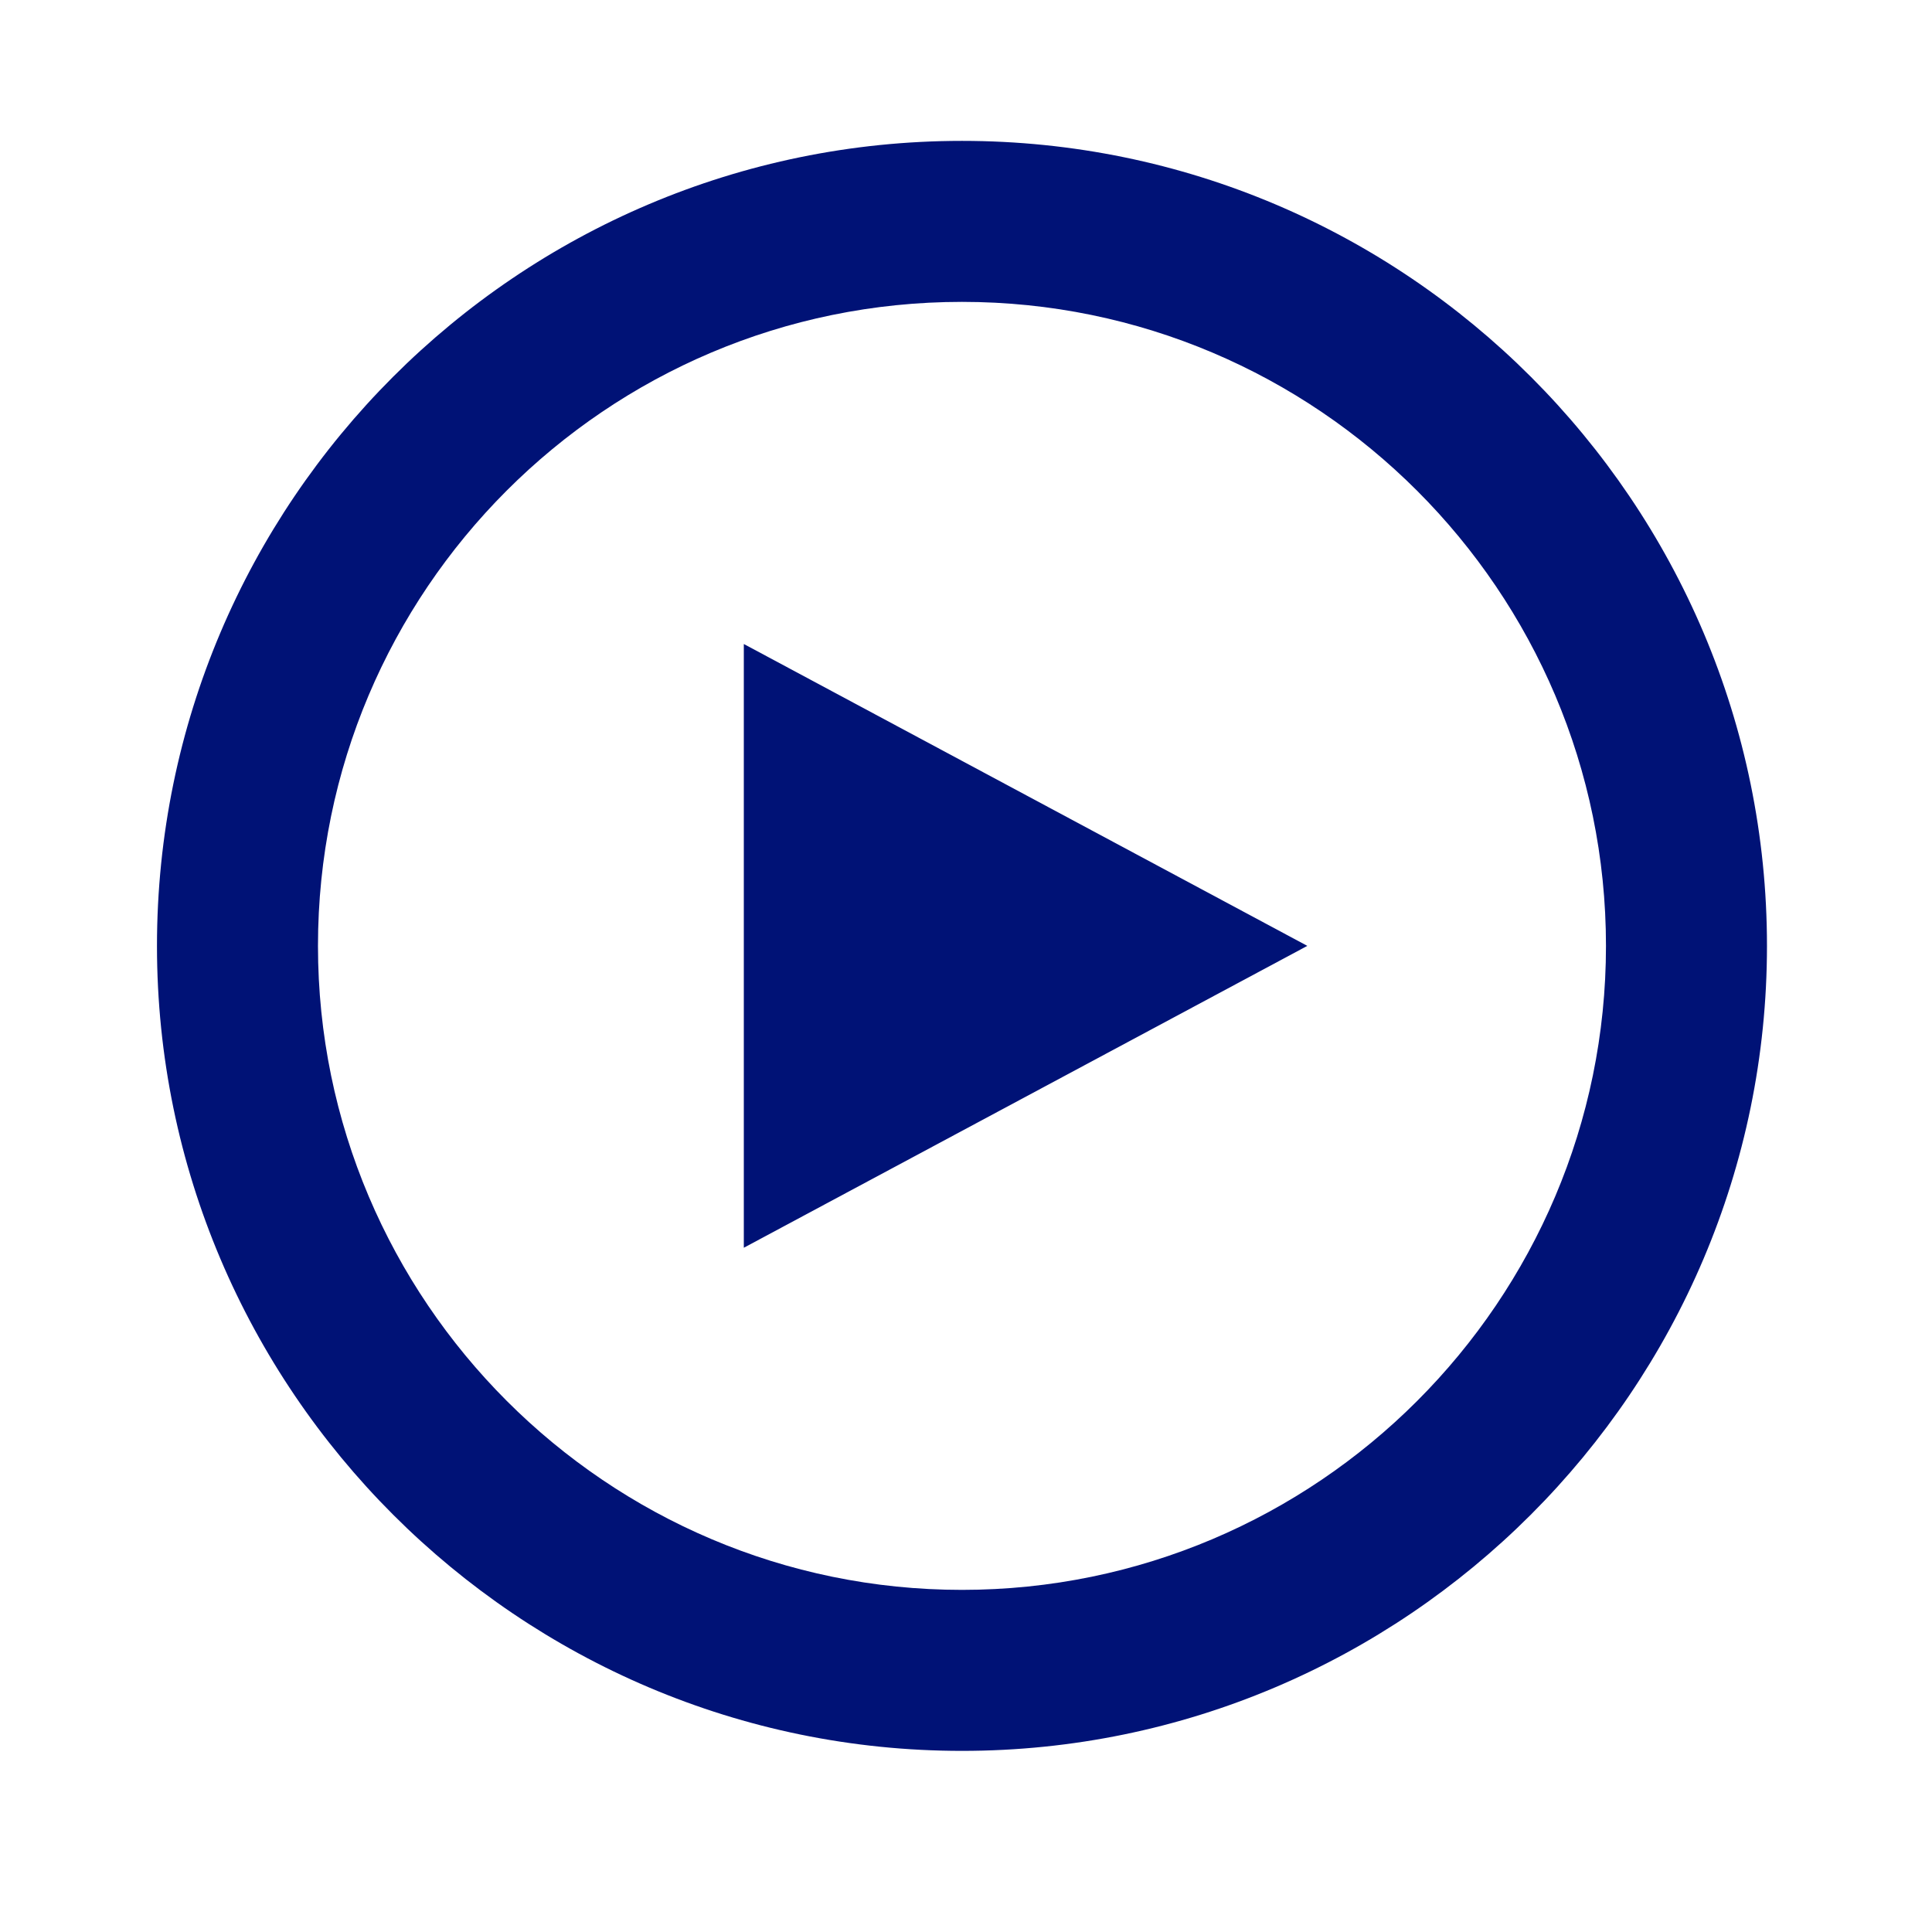
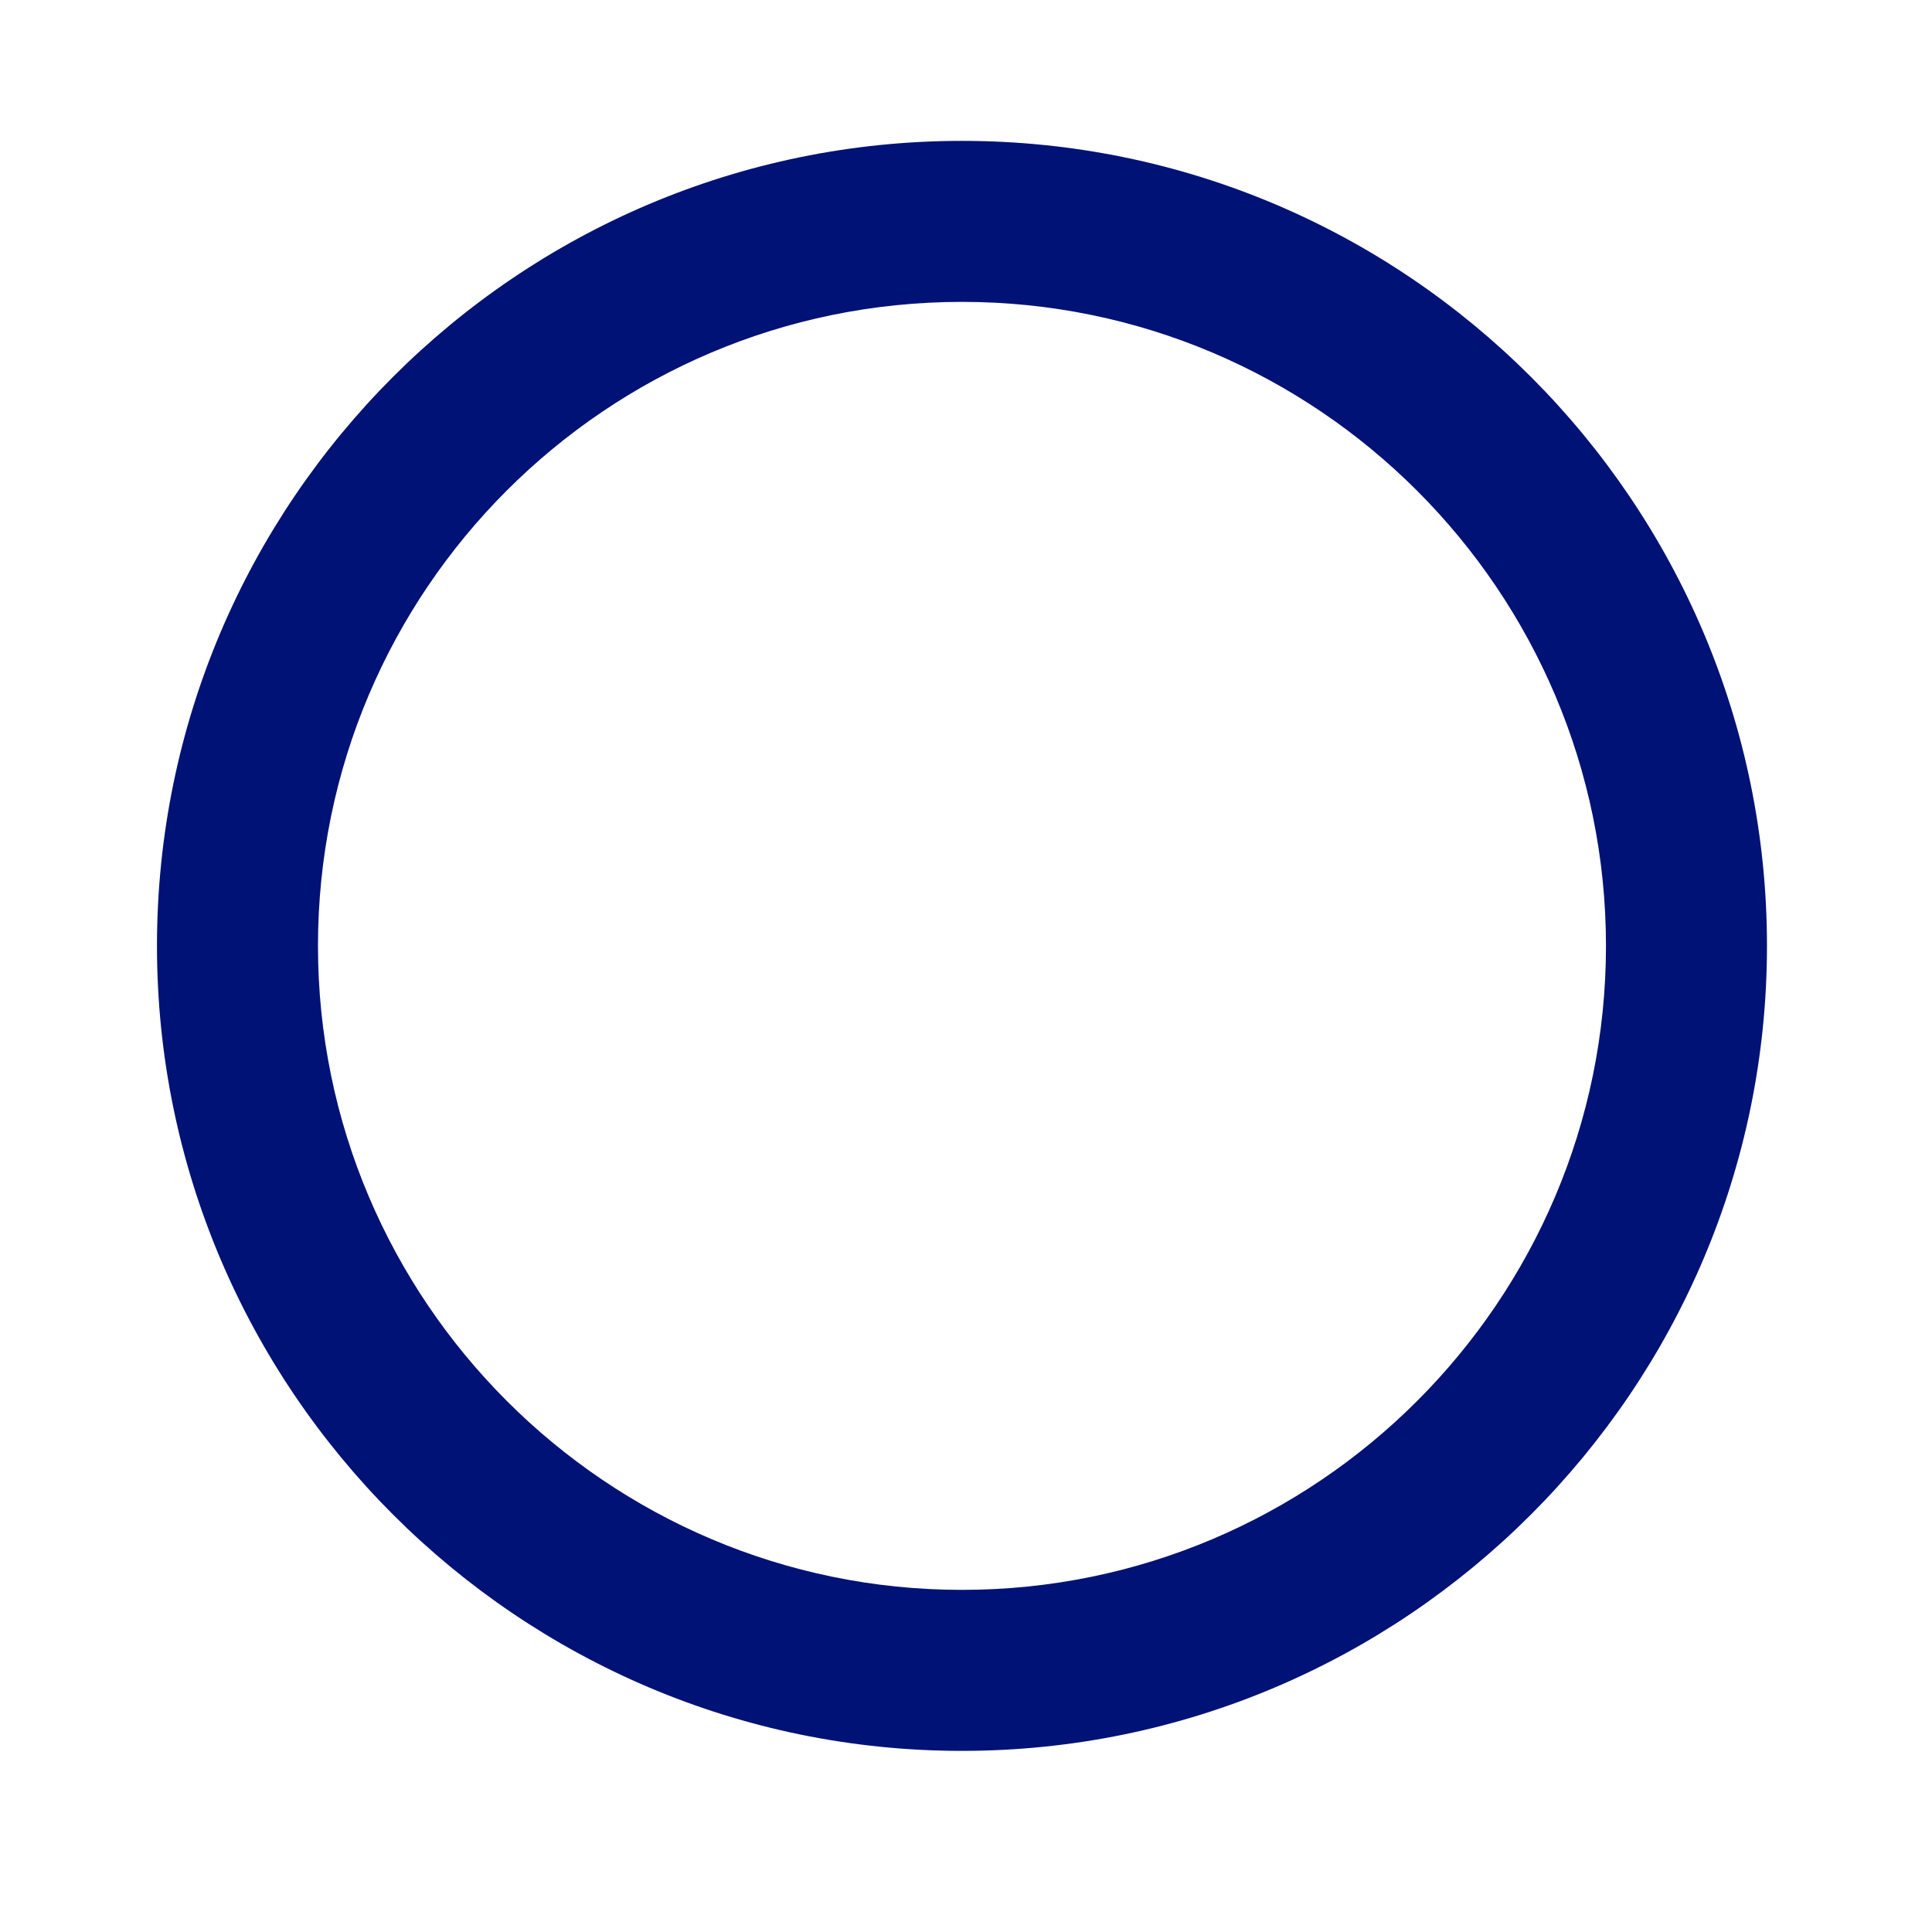
<svg xmlns="http://www.w3.org/2000/svg" width="24" height="24" viewBox="0 0 24 24" fill="none">
  <path d="M11.95 21.75C6.44 21.75 1.95 17.26 1.95 11.75C1.95 6.24 6.43 1.75 11.95 1.75C17.47 1.75 21.95 6.24 21.95 11.75C21.95 17.26 17.46 21.75 11.95 21.75ZM11.95 3.75C7.53 3.75 3.95 7.34 3.95 11.75C3.95 16.16 7.54 19.75 11.95 19.75C16.36 19.75 19.95 16.16 19.95 11.75C19.95 7.34 16.36 3.75 11.95 3.75Z" fill="#001276" />
-   <path d="M9.24 8L16.24 11.75L9.24 15.5V8Z" fill="#001276" />
</svg>